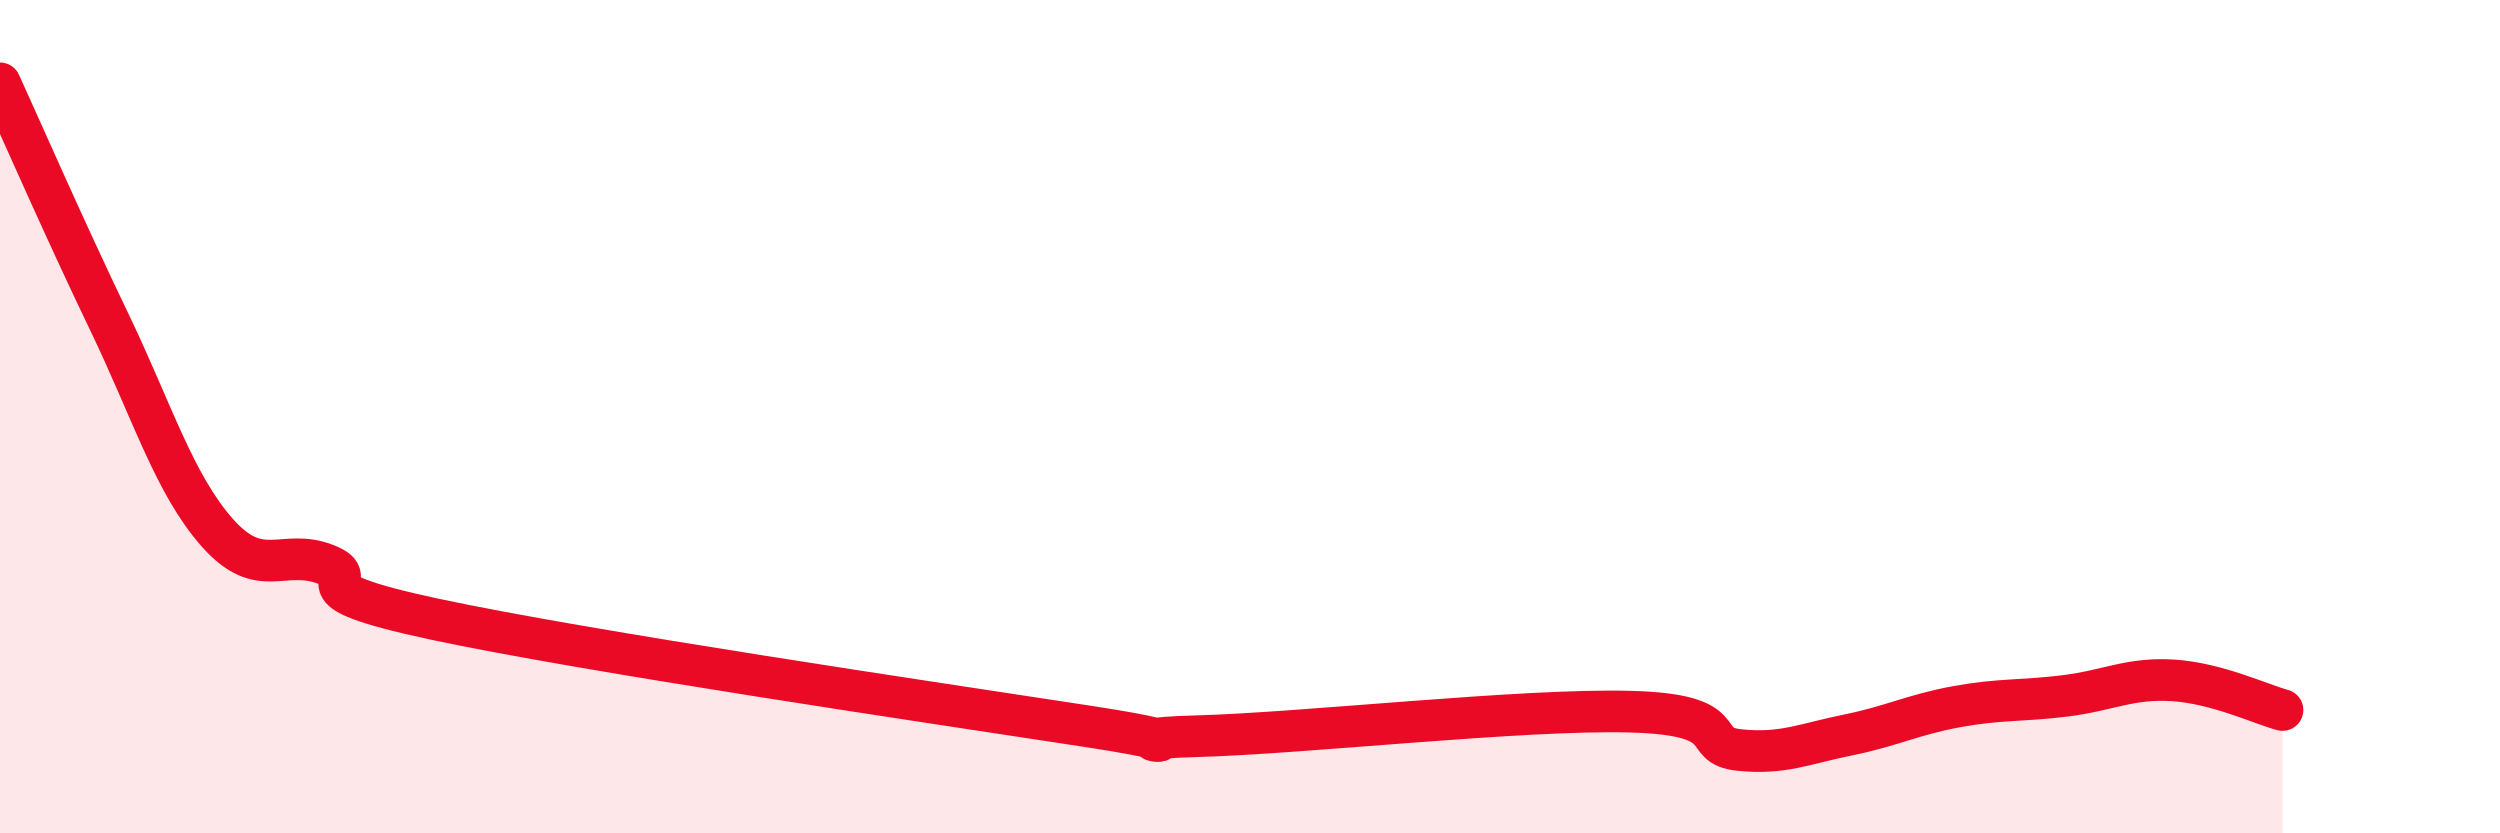
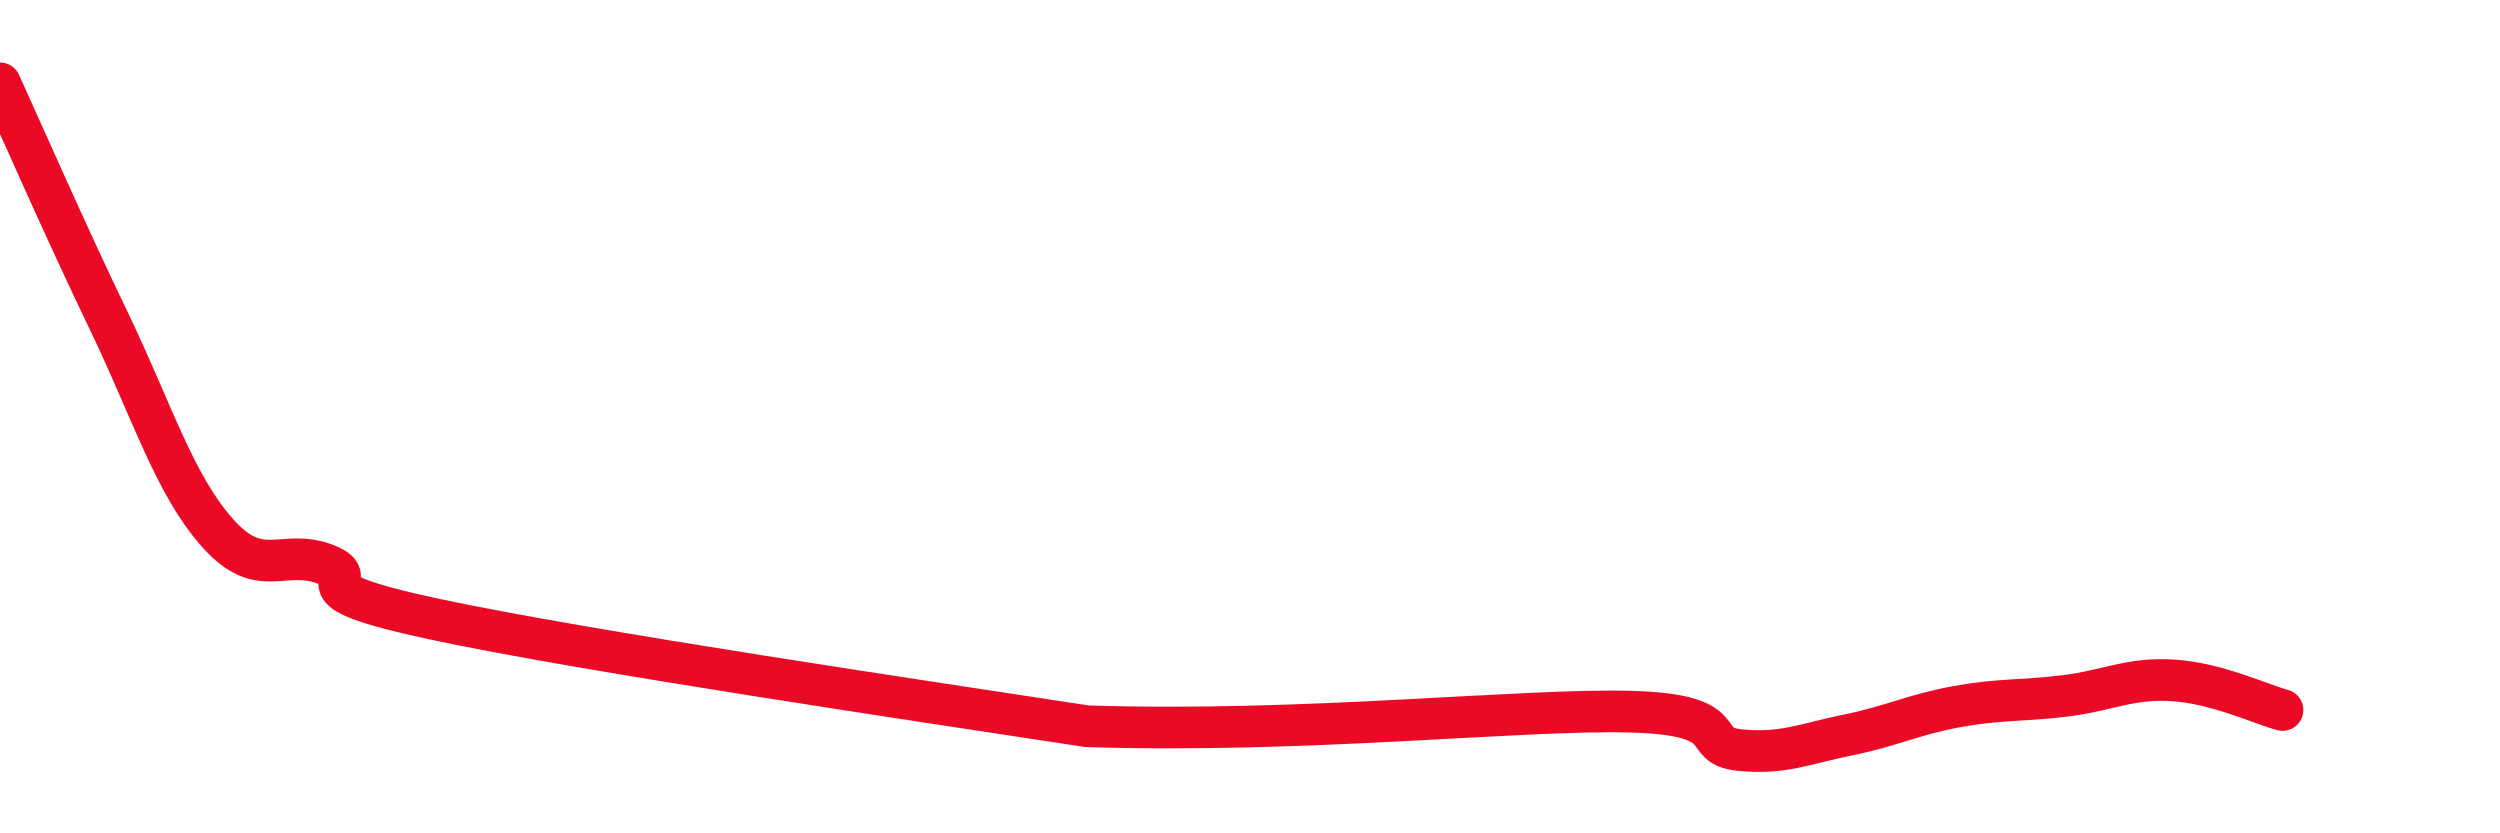
<svg xmlns="http://www.w3.org/2000/svg" width="60" height="20" viewBox="0 0 60 20">
-   <path d="M 0,2 C 0.52,3.14 1.57,5.54 2.61,7.7 C 3.65,9.86 4.18,11.62 5.22,12.79 C 6.26,13.96 6.79,13.14 7.83,13.55 C 8.87,13.96 6.78,14.08 10.43,14.86 C 14.08,15.64 22.44,16.87 26.09,17.43 C 29.74,17.99 26.09,17.74 28.7,17.67 C 31.31,17.6 36.52,17.01 39.13,17.08 C 41.74,17.15 40.7,17.89 41.74,18 C 42.78,18.11 43.31,17.85 44.35,17.64 C 45.39,17.43 45.92,17.15 46.96,16.96 C 48,16.77 48.53,16.83 49.57,16.7 C 50.61,16.57 51.13,16.26 52.17,16.33 C 53.21,16.4 54.26,16.9 54.78,17.04L54.78 20L0 20Z" fill="#EB0A25" opacity="0.1" stroke-linecap="round" stroke-linejoin="round" />
-   <path d="M 0,2 C 0.52,3.14 1.57,5.54 2.61,7.7 C 3.65,9.86 4.18,11.62 5.22,12.79 C 6.26,13.96 6.79,13.14 7.83,13.55 C 8.87,13.96 6.78,14.08 10.43,14.86 C 14.08,15.64 22.44,16.87 26.09,17.43 C 29.74,17.99 26.09,17.74 28.7,17.67 C 31.31,17.6 36.52,17.01 39.13,17.08 C 41.74,17.15 40.7,17.89 41.74,18 C 42.78,18.11 43.31,17.85 44.35,17.64 C 45.39,17.43 45.92,17.15 46.96,16.96 C 48,16.77 48.53,16.83 49.57,16.7 C 50.61,16.57 51.13,16.26 52.17,16.33 C 53.21,16.4 54.26,16.9 54.78,17.04" stroke="#EB0A25" stroke-width="1" fill="none" stroke-linecap="round" stroke-linejoin="round" />
+   <path d="M 0,2 C 0.52,3.14 1.57,5.54 2.61,7.7 C 3.65,9.86 4.18,11.62 5.22,12.79 C 6.26,13.96 6.79,13.14 7.83,13.55 C 8.87,13.96 6.78,14.08 10.43,14.86 C 14.08,15.64 22.44,16.87 26.09,17.43 C 31.31,17.6 36.52,17.01 39.13,17.08 C 41.74,17.15 40.7,17.89 41.74,18 C 42.78,18.11 43.31,17.85 44.35,17.64 C 45.39,17.43 45.92,17.15 46.96,16.96 C 48,16.77 48.53,16.83 49.57,16.7 C 50.61,16.57 51.13,16.26 52.17,16.33 C 53.21,16.4 54.26,16.9 54.78,17.04" stroke="#EB0A25" stroke-width="1" fill="none" stroke-linecap="round" stroke-linejoin="round" />
</svg>